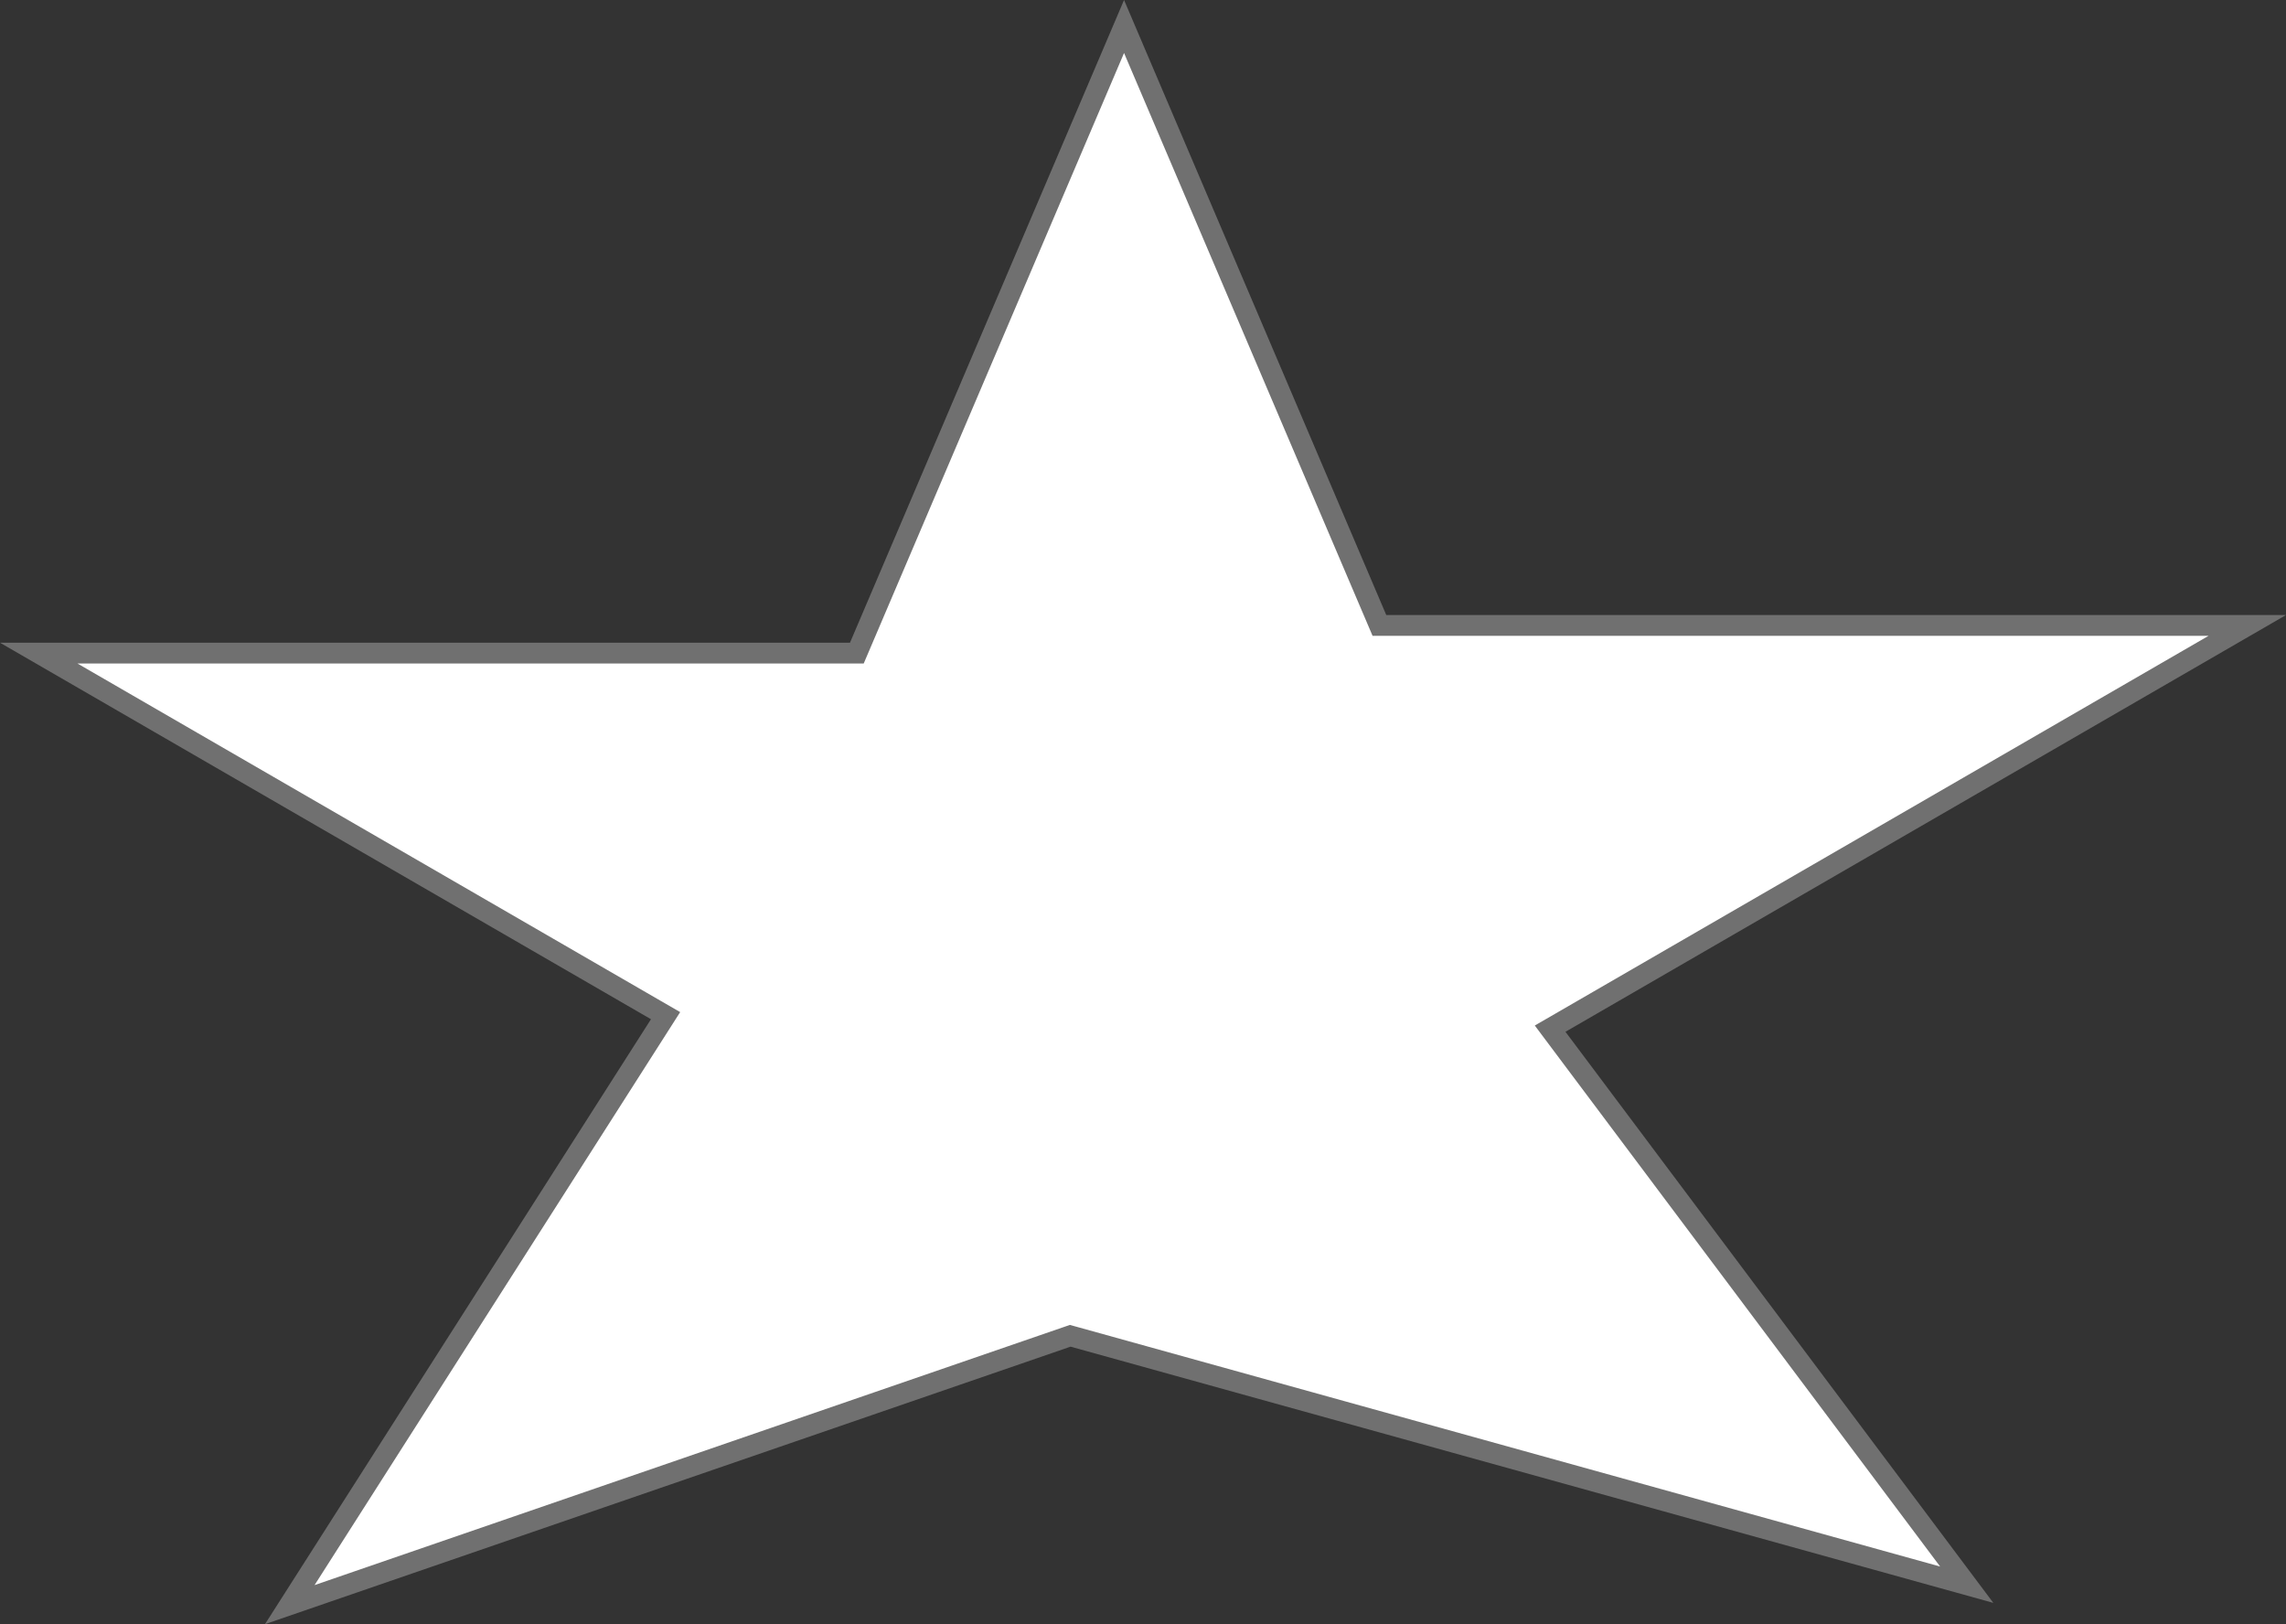
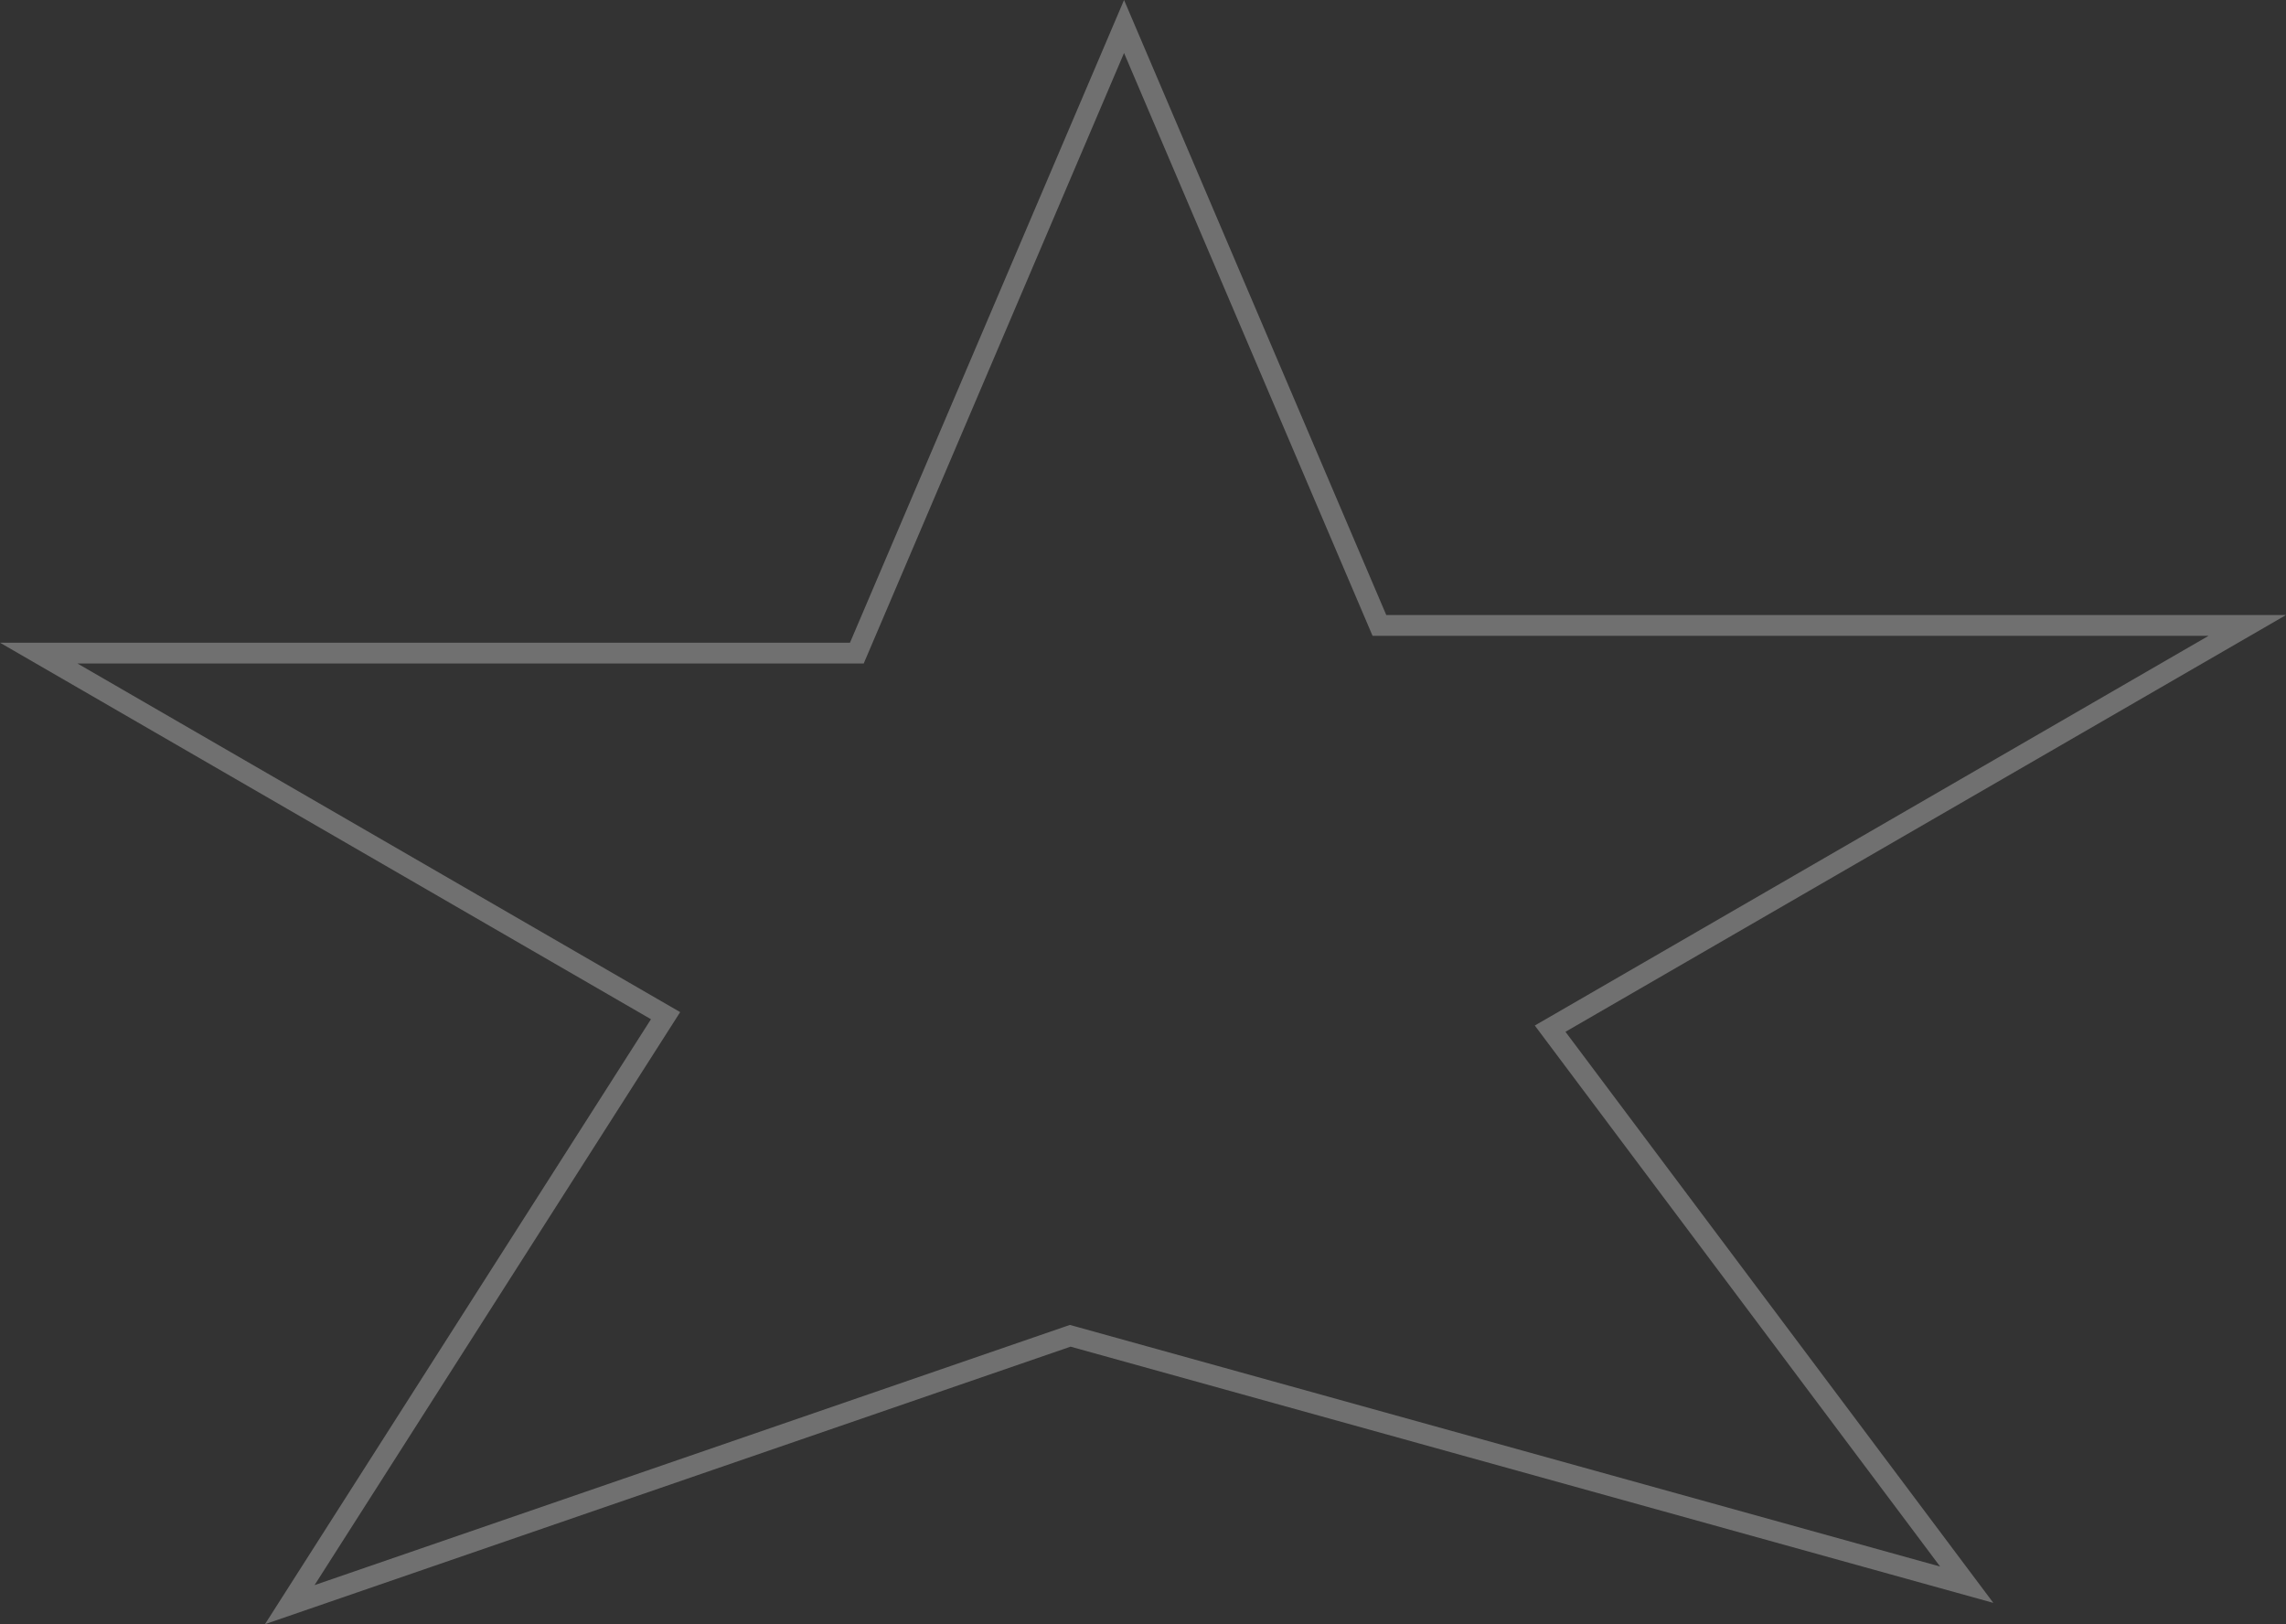
<svg xmlns="http://www.w3.org/2000/svg" width="110" height="78.153" viewBox="0 0 110 78.153">
  <rect x="0" y="0" width="110" height="78.153" fill="#333333" stroke="none" />
  <g id="Union_24" data-name="Union 24" fill="#fff">
-     <path d="M 13.944 77.213 L 31.745 49.312 L 32.026 48.872 L 31.574 48.61 L 1.863 31.426 L 40.9 31.426 L 41.231 31.426 L 41.36 31.122 L 54.088 1.275 L 66.246 29.791 L 66.376 30.095 L 66.706 30.095 L 108.137 30.095 L 75.078 49.215 L 74.591 49.497 L 74.928 49.948 L 94.637 76.253 L 51.649 64.318 L 51.499 64.276 L 51.352 64.327 L 13.944 77.213 Z" stroke="none" />
-     <path d="M 15.136 76.273 L 51.189 63.854 L 51.483 63.753 L 51.782 63.836 L 93.357 75.379 L 74.528 50.248 L 73.853 49.346 L 74.828 48.783 L 106.274 30.595 L 66.706 30.595 L 66.046 30.595 L 65.787 29.987 L 54.088 2.55 L 41.82 31.319 L 41.561 31.926 L 40.9 31.926 L 3.726 31.926 L 31.824 48.178 L 32.729 48.701 L 32.167 49.581 L 15.136 76.273 M 12.751 78.152 L 31.324 49.043 L 2.996826196977054e-06 30.926 L 40.9 30.926 L 54.088 5.31180239704554e-06 L 66.706 29.595 L 110 29.595 L 75.329 49.648 L 95.917 77.128 L 51.515 64.799 L 12.751 78.152 Z" stroke="none" fill="#707070" />
+     <path d="M 15.136 76.273 L 51.189 63.854 L 51.483 63.753 L 51.782 63.836 L 93.357 75.379 L 74.528 50.248 L 73.853 49.346 L 74.828 48.783 L 106.274 30.595 L 66.706 30.595 L 66.046 30.595 L 54.088 2.55 L 41.82 31.319 L 41.561 31.926 L 40.9 31.926 L 3.726 31.926 L 31.824 48.178 L 32.729 48.701 L 32.167 49.581 L 15.136 76.273 M 12.751 78.152 L 31.324 49.043 L 2.996826196977054e-06 30.926 L 40.9 30.926 L 54.088 5.31180239704554e-06 L 66.706 29.595 L 110 29.595 L 75.329 49.648 L 95.917 77.128 L 51.515 64.799 L 12.751 78.152 Z" stroke="none" fill="#707070" />
  </g>
</svg>